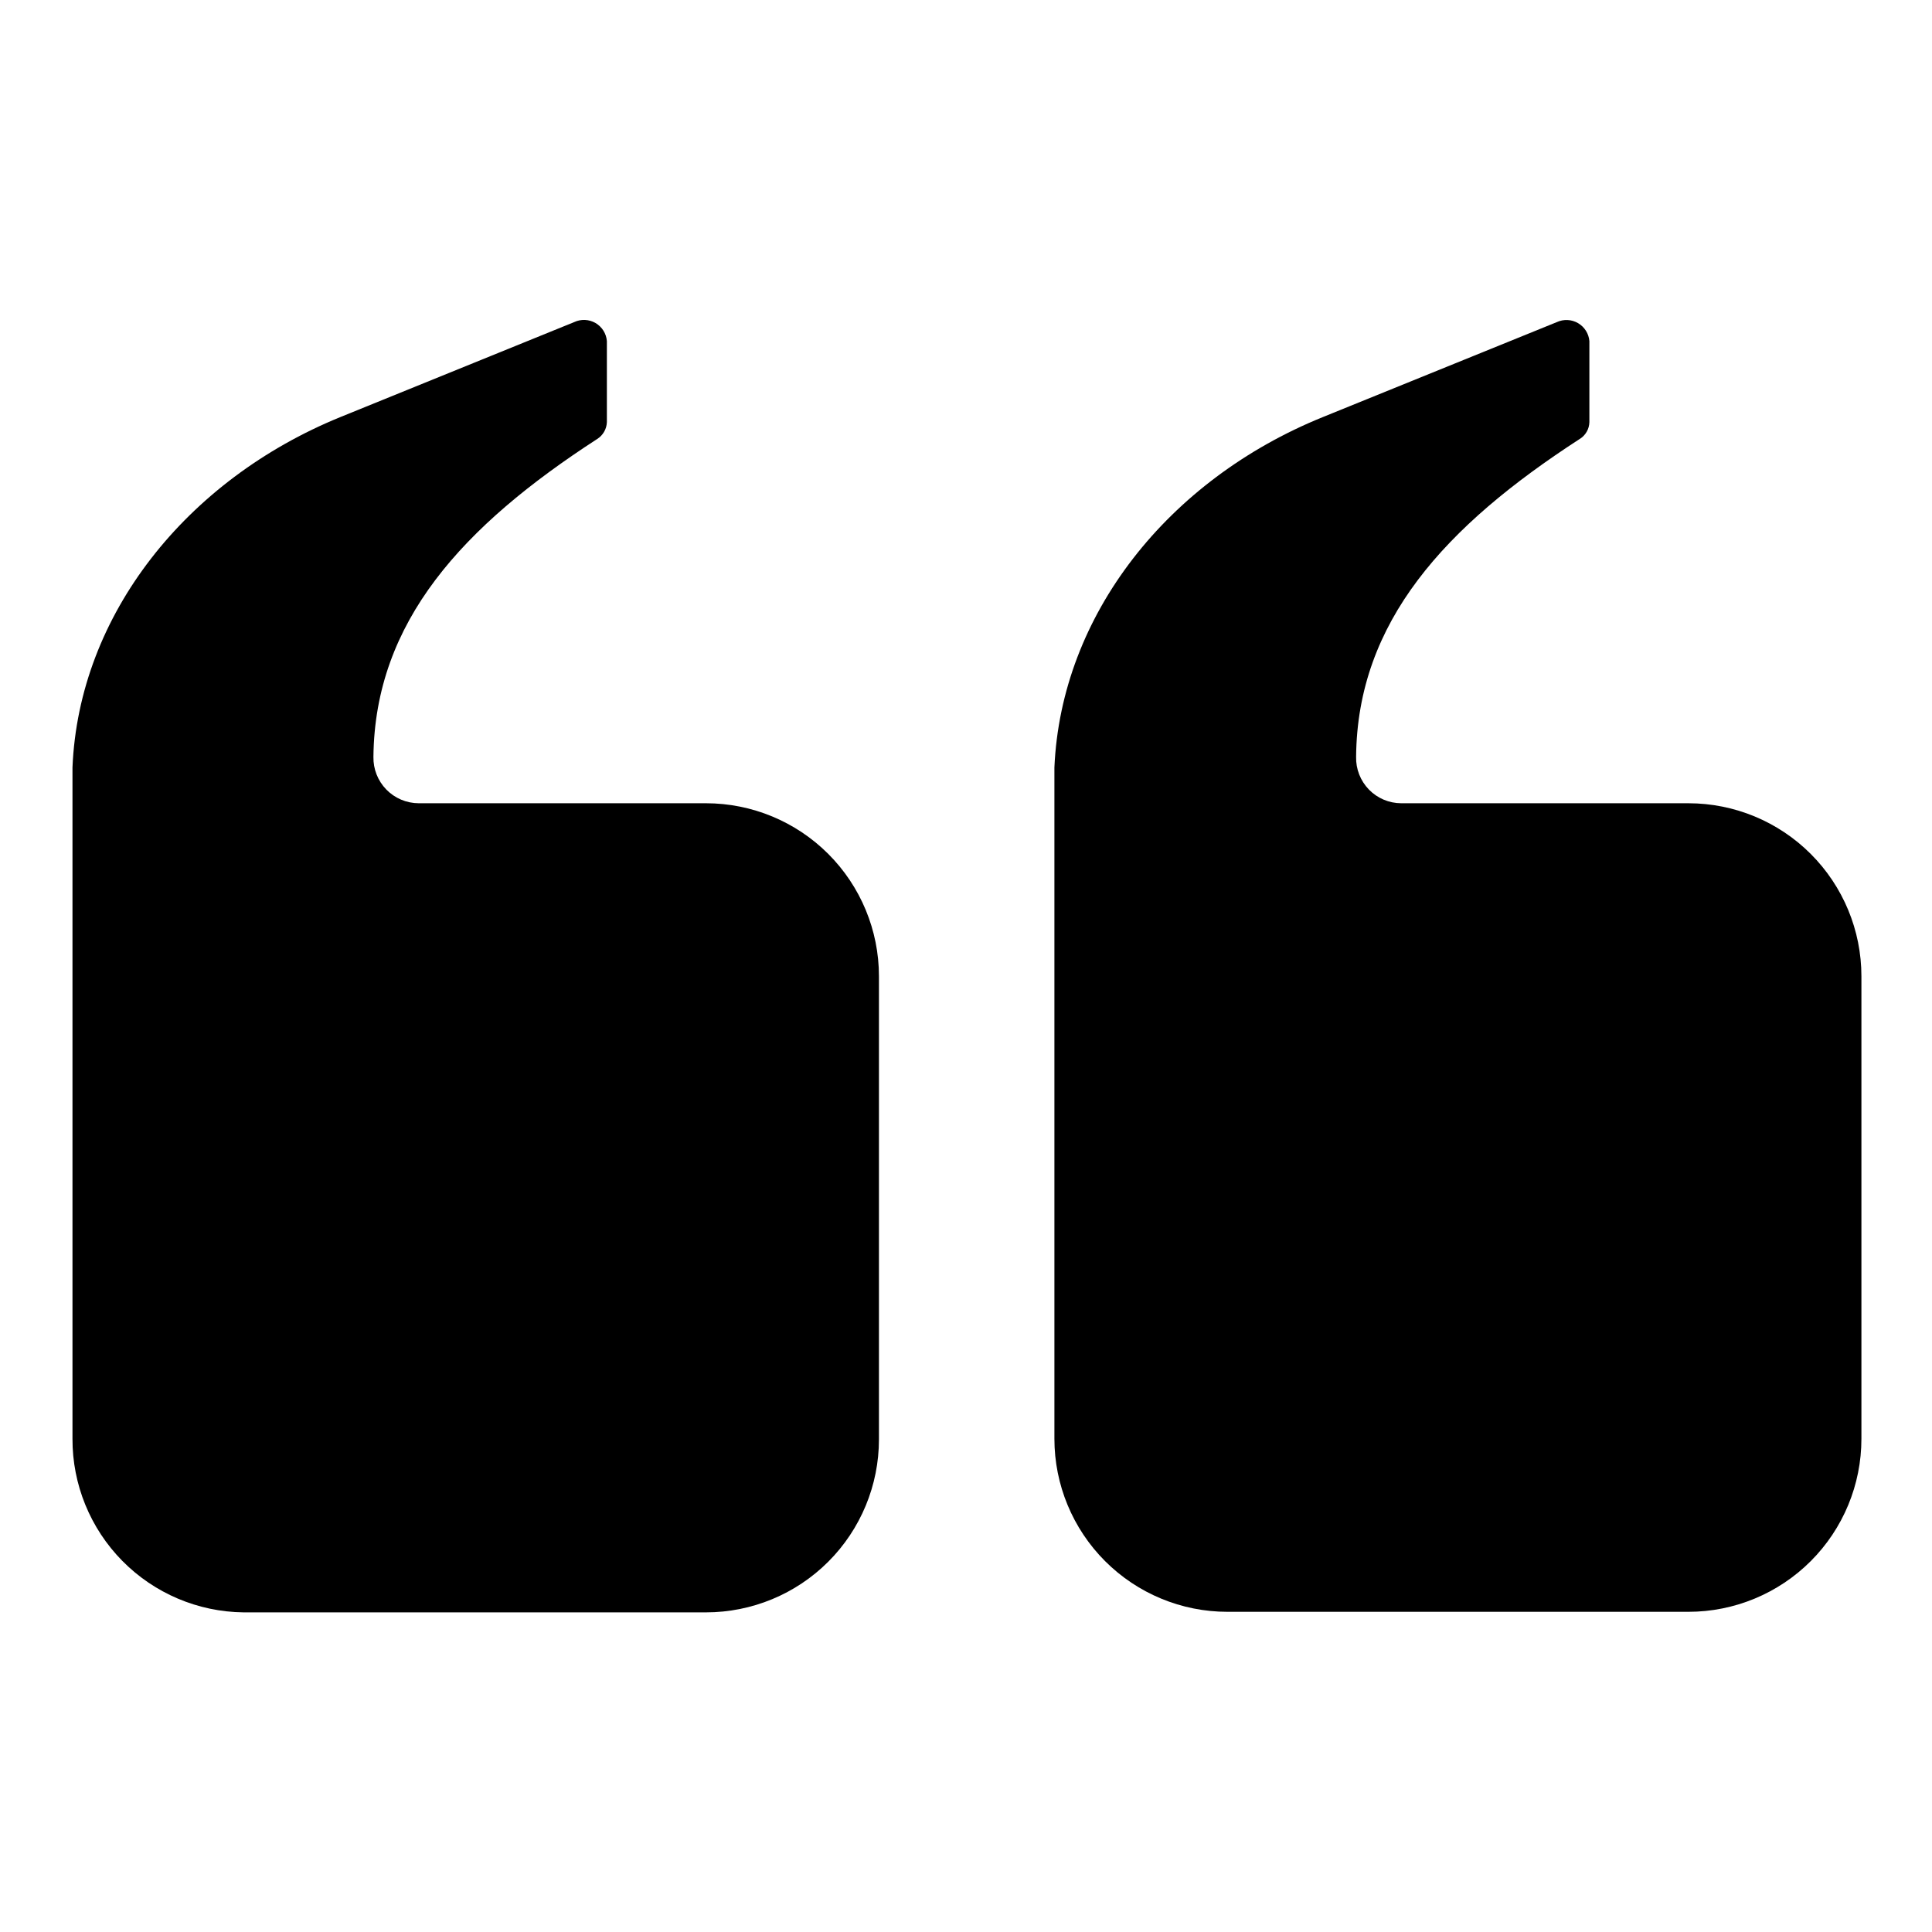
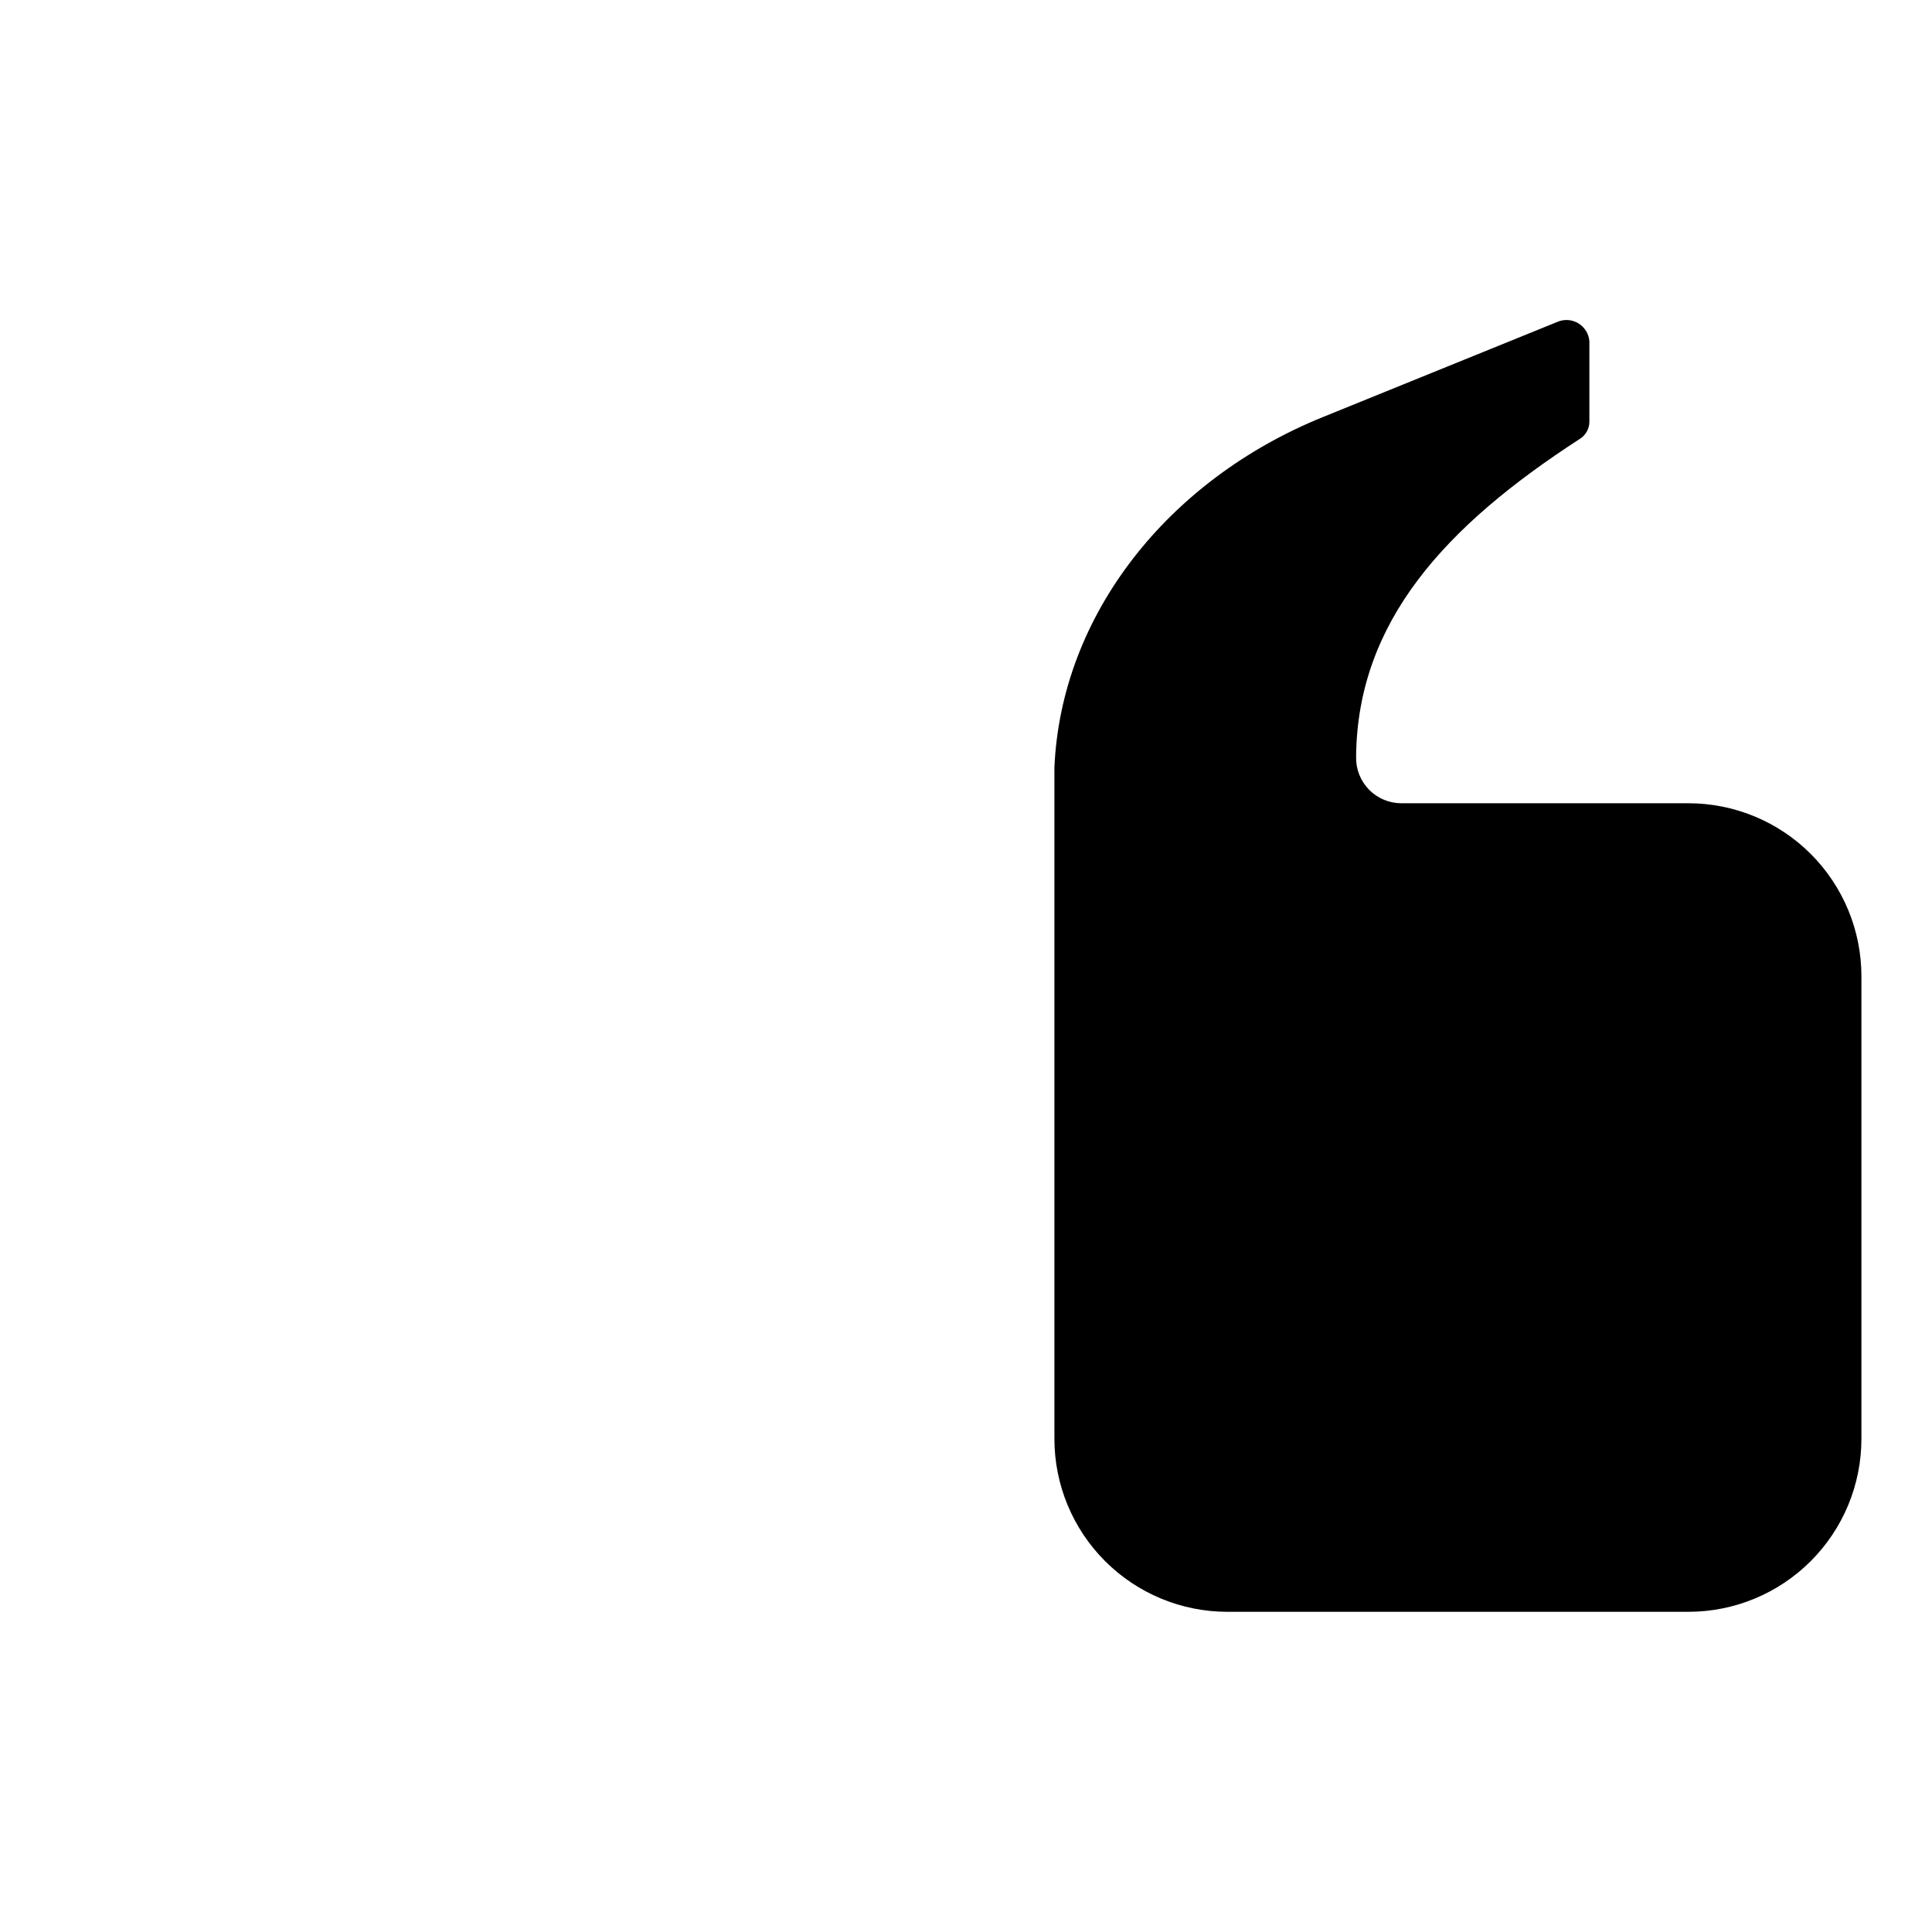
<svg xmlns="http://www.w3.org/2000/svg" fill="#000000" width="800px" height="800px" version="1.1" viewBox="144 144 512 512">
  <g>
-     <path d="m331.08 356.87h-76.125c-3.231-0.012-6.32-1.32-8.574-3.633s-3.484-5.43-3.418-8.66c0.352-35.82 23.68-61.164 59.297-84.238v0.004c1.547-0.98 2.508-2.66 2.57-4.484v-21.465c-0.156-1.992-1.281-3.781-3.012-4.789-1.73-1.004-3.844-1.098-5.652-0.246l-62.02 25.191c-40.707 16.625-69.273 52.344-70.938 92.852v4.484 46.148 4.684 122.58c-0.039 12.098 4.703 23.723 13.199 32.34 8.492 8.613 20.047 13.523 32.145 13.656h122.53c12.16 0 23.82-4.828 32.418-13.426 8.598-8.598 13.43-20.262 13.43-32.422v-122.73c0-12.16-4.832-23.82-13.43-32.418-8.598-8.598-20.258-13.43-32.418-13.43z" />
    <path d="m591.45 356.87h-76.125c-3.223-0.012-6.309-1.32-8.555-3.637-2.246-2.312-3.465-5.43-3.387-8.656 0.301-35.82 23.629-61.164 59.246-84.238l0.004 0.004c1.562-0.961 2.531-2.652 2.57-4.484v-21.465c-0.164-1.977-1.285-3.754-3-4.758-1.715-1.004-3.812-1.105-5.617-0.277l-62.07 25.191c-40.957 16.625-69.324 52.344-71.086 92.852v4.484 46.148 4.684 122.58c0 12.16 4.832 23.82 13.43 32.418 8.598 8.598 20.258 13.43 32.418 13.43h122.17c12.16 0 23.82-4.832 32.418-13.43 8.598-8.598 13.43-20.258 13.43-32.418v-122.58c0-12.16-4.832-23.82-13.43-32.418-8.598-8.598-20.258-13.43-32.418-13.43z" />
  </g>
</svg>